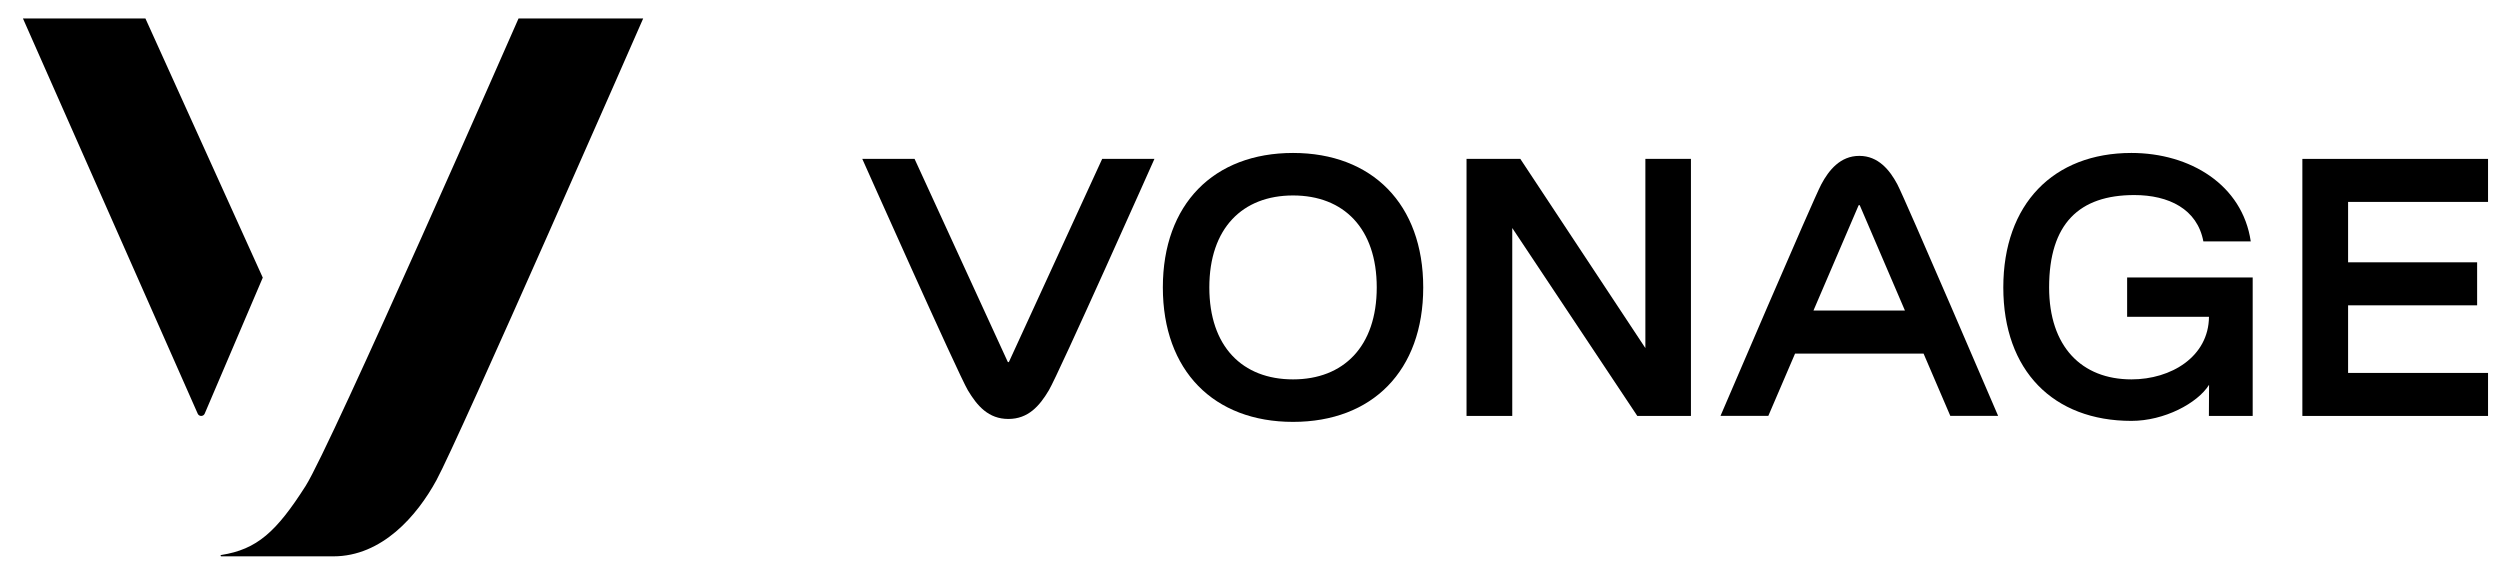
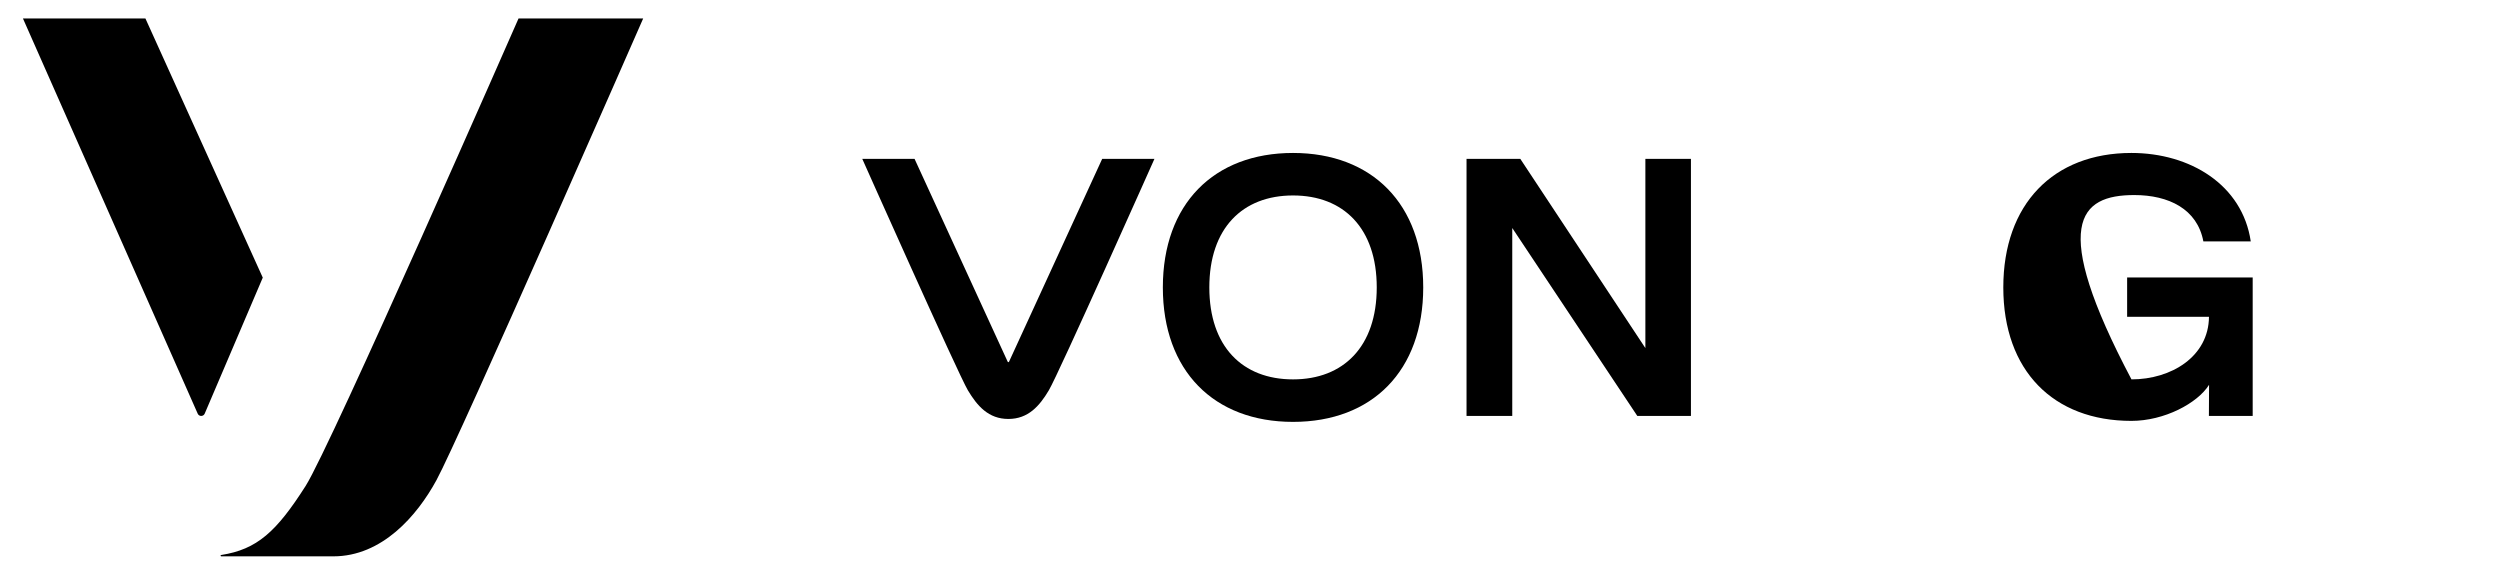
<svg xmlns="http://www.w3.org/2000/svg" width="93" height="21" viewBox="0 0 93 21" fill="none">
  <path d="M5.41 0.688H0.854L7.355 15.389C7.405 15.501 7.564 15.501 7.614 15.389L9.775 10.328L5.41 0.688Z" fill="black" />
  <path d="M19.289 0.688C19.289 0.688 12.304 16.609 11.369 18.078C10.281 19.784 9.562 20.438 8.227 20.646C8.214 20.646 8.205 20.659 8.205 20.671C8.205 20.683 8.218 20.696 8.23 20.696H12.401C14.208 20.696 15.512 19.192 16.234 17.866C17.06 16.357 23.926 0.688 23.926 0.688H19.289Z" fill="black" />
  <path d="M37.536 13.456C37.527 13.478 37.496 13.478 37.486 13.456L34.022 5.911H32.077C32.077 5.911 35.648 13.92 36.004 14.517C36.354 15.103 36.773 15.585 37.511 15.585C38.249 15.585 38.671 15.103 39.018 14.517C39.375 13.92 42.945 5.911 42.945 5.911H41.001L37.536 13.456Z" fill="black" />
  <path d="M48.101 14.113C46.219 14.113 44.987 12.893 44.987 10.692C44.987 8.492 46.219 7.271 48.101 7.271C49.983 7.271 51.215 8.492 51.215 10.692C51.215 12.893 49.977 14.113 48.101 14.113ZM48.101 5.69C45.153 5.69 43.258 7.592 43.258 10.692C43.258 13.792 45.153 15.694 48.101 15.694C51.049 15.694 52.944 13.792 52.944 10.692C52.944 7.592 51.04 5.69 48.101 5.69Z" fill="black" />
  <path d="M62.903 5.911V15.473H60.908L56.256 8.482V15.473H54.555V5.911H56.556L61.208 12.949V5.911H62.903Z" fill="black" />
-   <path d="M67.461 11.551L69.137 7.645C69.146 7.623 69.177 7.623 69.187 7.645L70.863 11.551H67.461ZM69.162 5.799C68.462 5.799 68.033 6.328 67.752 6.857C67.461 7.399 64.003 15.47 64.003 15.47H65.782L66.776 13.154H71.557L72.551 15.47H74.33C74.33 15.47 70.869 7.399 70.581 6.857C70.3 6.328 69.872 5.799 69.171 5.799H69.162Z" fill="black" />
-   <path d="M79.132 11.785H82.174C82.162 13.269 80.767 14.113 79.291 14.113C77.437 14.113 76.227 12.893 76.227 10.692C76.227 8.317 77.35 7.256 79.395 7.256C80.677 7.256 81.74 7.776 81.965 8.98H83.728C83.419 6.876 81.474 5.69 79.288 5.69C76.387 5.69 74.523 7.592 74.523 10.692C74.523 13.792 76.387 15.657 79.288 15.657C80.511 15.657 81.746 15.003 82.177 14.315L82.171 15.473H83.8V10.322H79.129V11.785H79.132Z" fill="black" />
-   <path d="M92.555 7.511V5.911H85.648V15.473H92.555V13.873H87.349V11.358H92.149V9.758H87.349V7.511H92.555Z" fill="black" />
+   <path d="M79.132 11.785H82.174C82.162 13.269 80.767 14.113 79.291 14.113C76.227 8.317 77.35 7.256 79.395 7.256C80.677 7.256 81.74 7.776 81.965 8.98H83.728C83.419 6.876 81.474 5.69 79.288 5.69C76.387 5.69 74.523 7.592 74.523 10.692C74.523 13.792 76.387 15.657 79.288 15.657C80.511 15.657 81.746 15.003 82.177 14.315L82.171 15.473H83.8V10.322H79.129V11.785H79.132Z" fill="black" />
</svg>